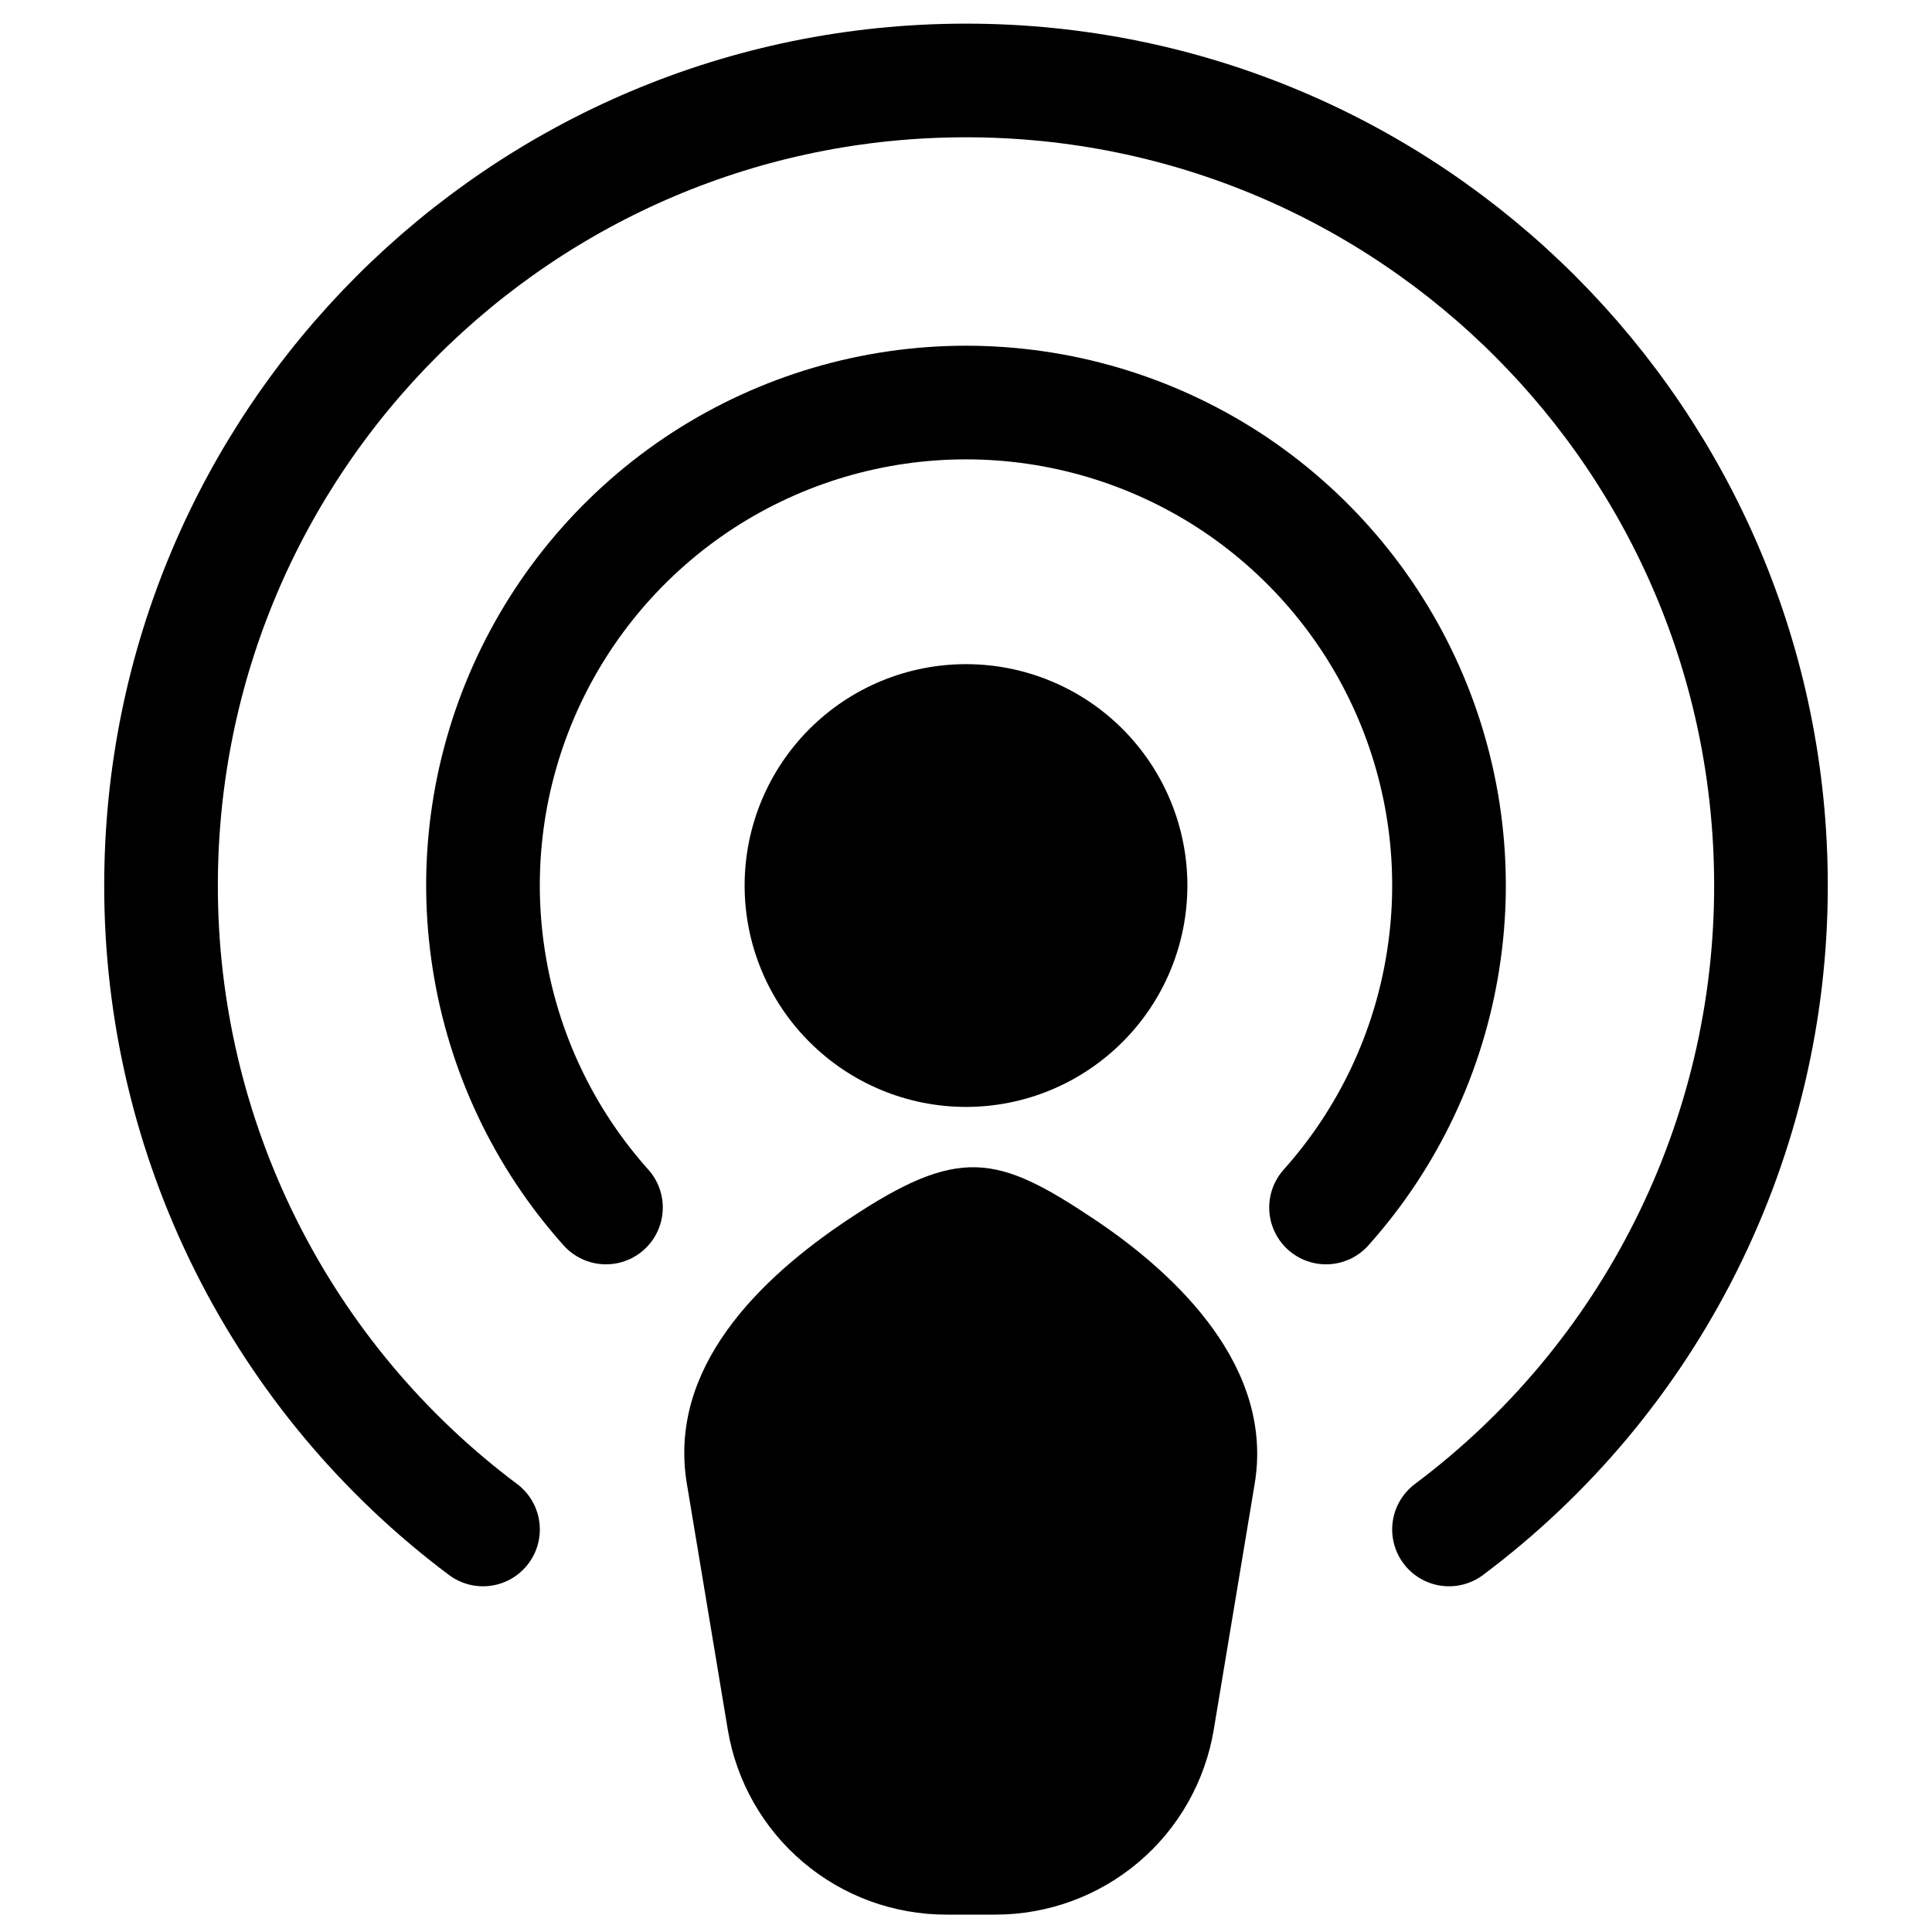
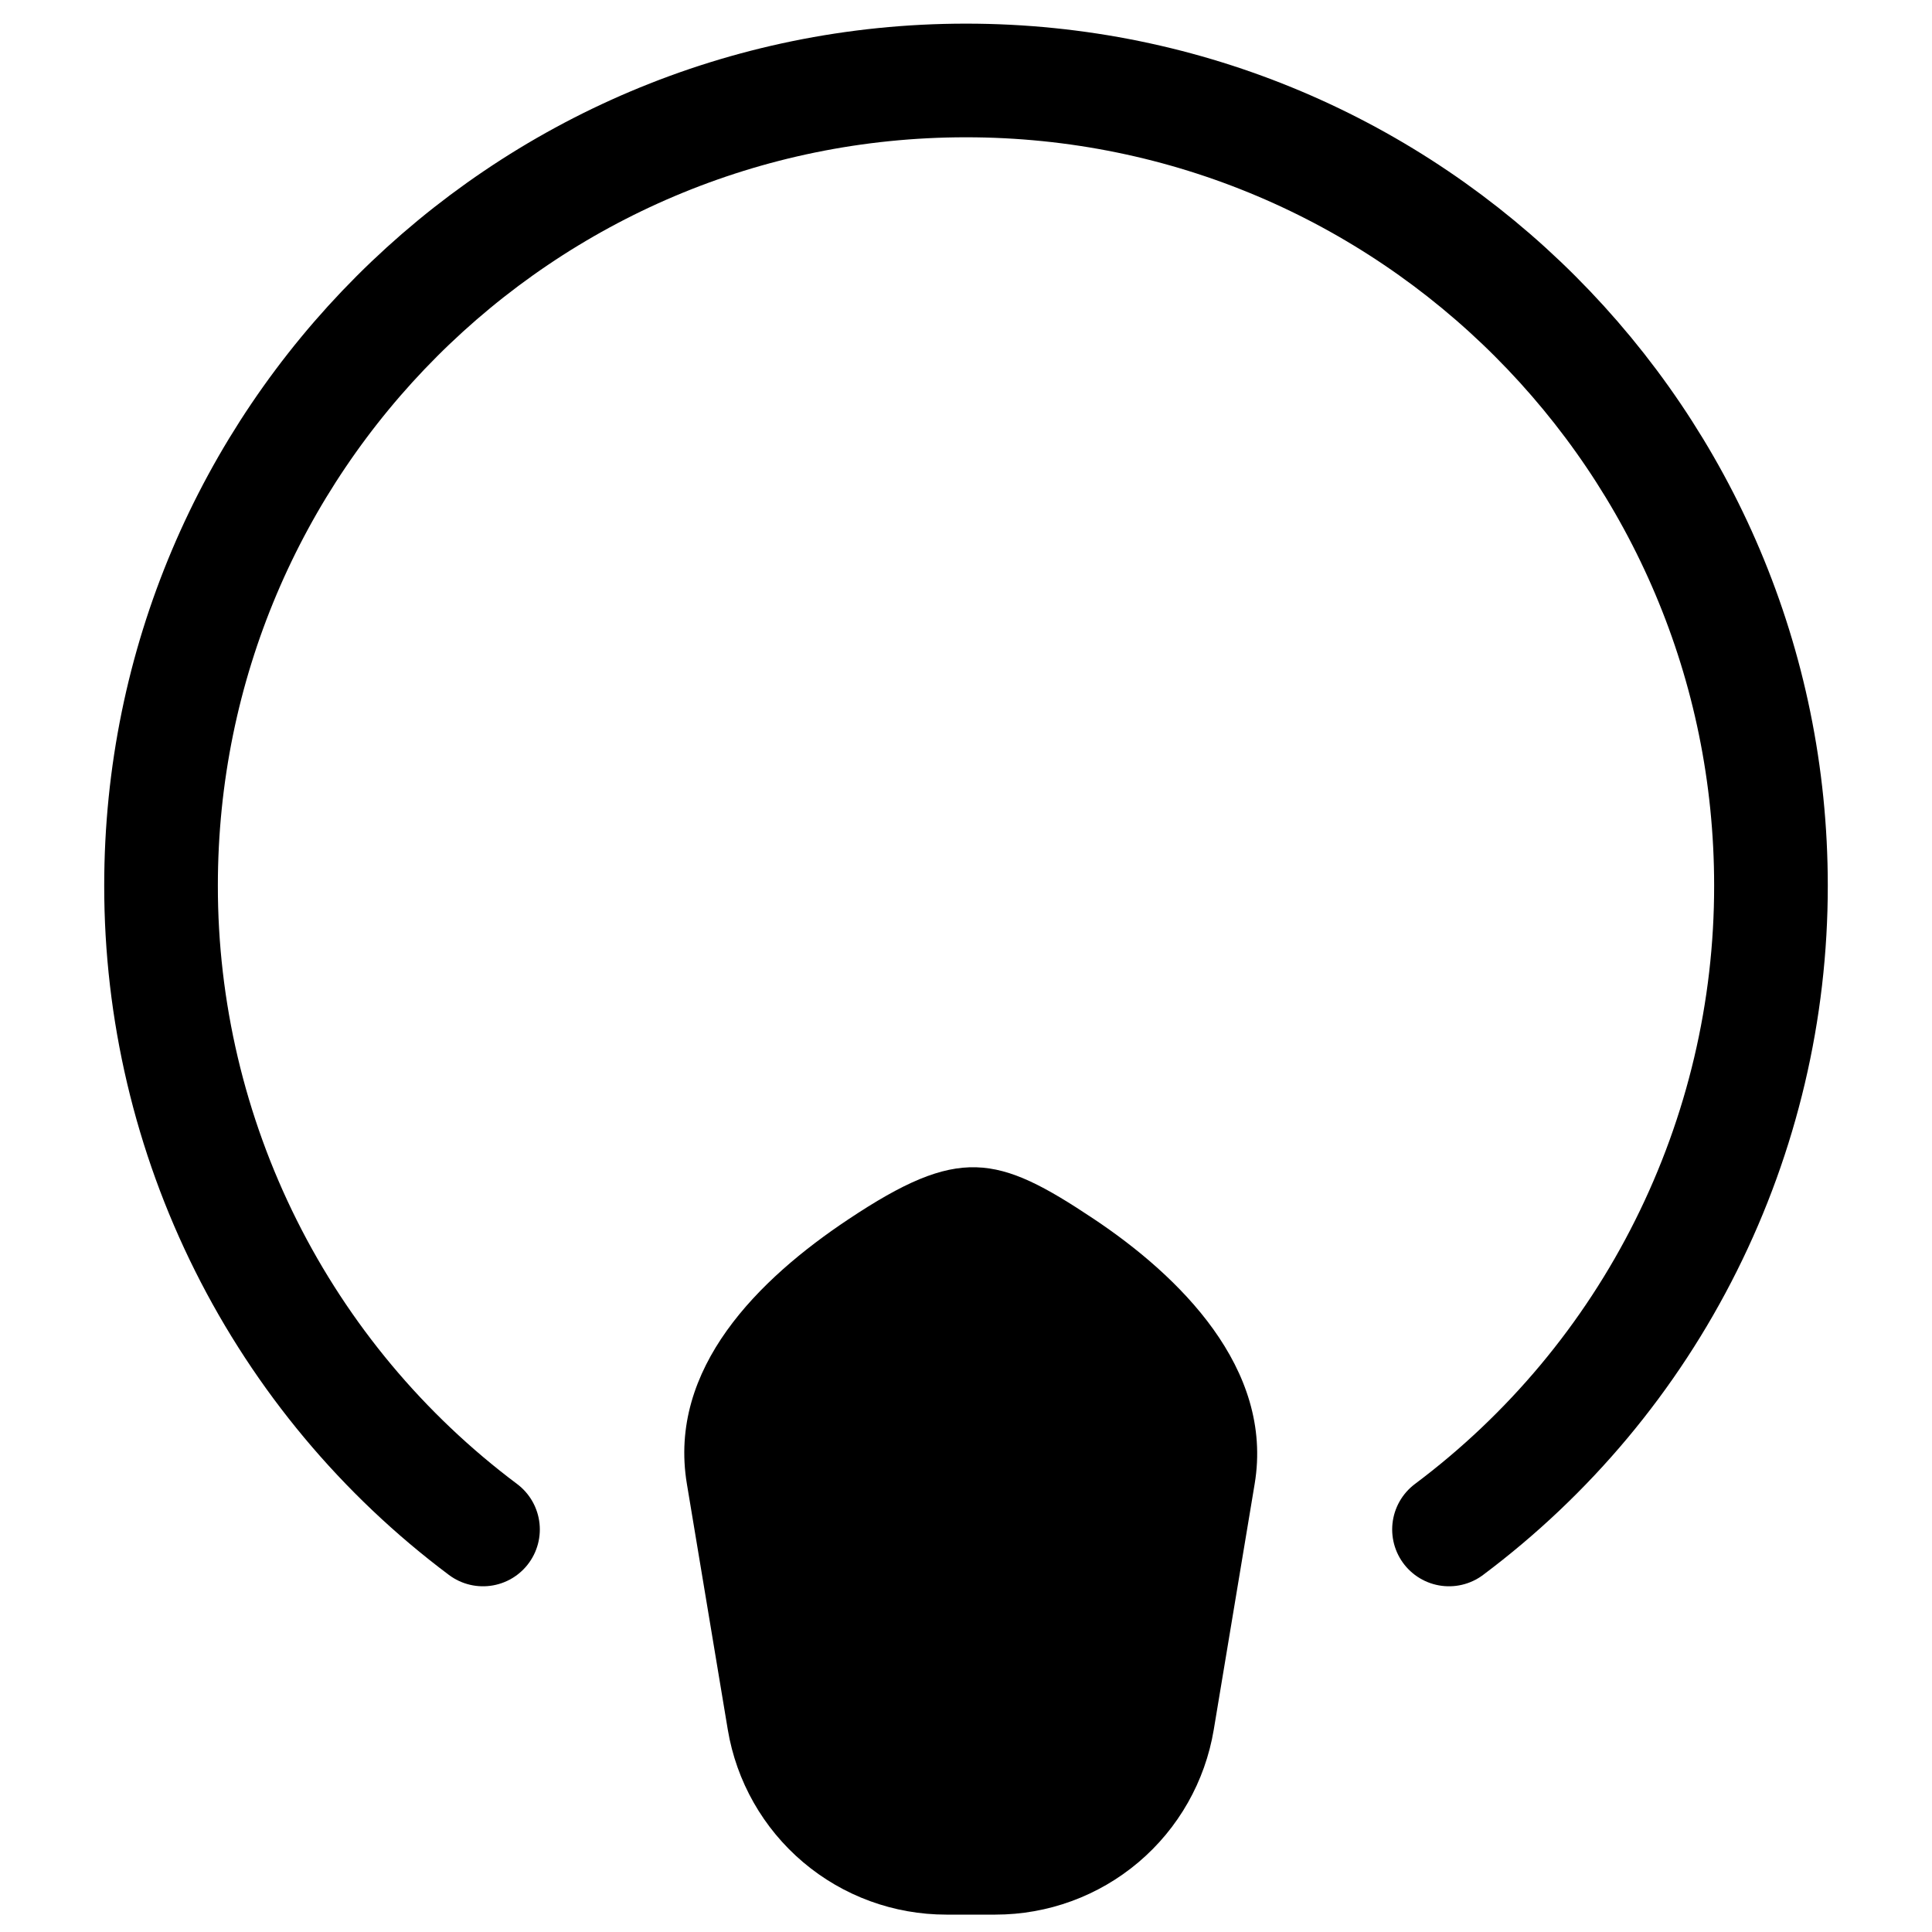
<svg xmlns="http://www.w3.org/2000/svg" width="17" height="17" viewBox="0 0 17 17" fill="none">
  <g clip-path="url(#clip0_2770_85)">
    <path d="M4.25 13.458C3.37 12.799 2.656 11.944 2.164 10.96C1.672 9.976 1.416 8.891 1.417 7.792C1.417 3.88 4.588 0.708 8.5 0.708C12.412 0.708 15.583 3.88 15.583 7.792C15.584 8.891 15.328 9.976 14.836 10.96C14.345 11.944 13.63 12.799 12.75 13.458" stroke="black" stroke-linecap="round" stroke-linejoin="round" />
-     <path d="M5.332 10.625C4.785 10.014 4.427 9.257 4.301 8.446C4.174 7.636 4.285 6.806 4.62 6.057C4.955 5.308 5.5 4.672 6.188 4.225C6.877 3.779 7.68 3.542 8.5 3.542C9.32 3.542 10.123 3.779 10.812 4.225C11.5 4.672 12.045 5.308 12.38 6.057C12.715 6.806 12.826 7.636 12.699 8.446C12.573 9.257 12.215 10.014 11.668 10.625" stroke="black" stroke-linecap="round" stroke-linejoin="round" />
-     <path fill-rule="evenodd" clip-rule="evenodd" d="M6.552 7.792C6.552 7.275 6.757 6.78 7.123 6.414C7.488 6.049 7.983 5.844 8.5 5.844C9.017 5.844 9.512 6.049 9.877 6.414C10.243 6.78 10.448 7.275 10.448 7.792C10.448 8.308 10.243 8.804 9.877 9.169C9.512 9.534 9.017 9.74 8.5 9.74C7.983 9.74 7.488 9.534 7.123 9.169C6.757 8.804 6.552 8.308 6.552 7.792Z" fill="black" />
    <path d="M10.68 15.22C10.604 15.675 10.37 16.088 10.018 16.386C9.666 16.684 9.22 16.847 8.759 16.847H8.326C7.865 16.847 7.419 16.684 7.067 16.386C6.715 16.088 6.48 15.675 6.404 15.22L6.044 13.057C5.874 12.038 6.68 11.252 7.462 10.731C8.438 10.08 8.773 10.158 9.622 10.724C10.371 11.223 11.21 12.038 11.04 13.057L10.68 15.22Z" fill="black" />
  </g>
  <defs>
    <clipPath id="clip0_2770_85">
      <rect width="17" height="17" fill="white" />
    </clipPath>
  </defs>
</svg>